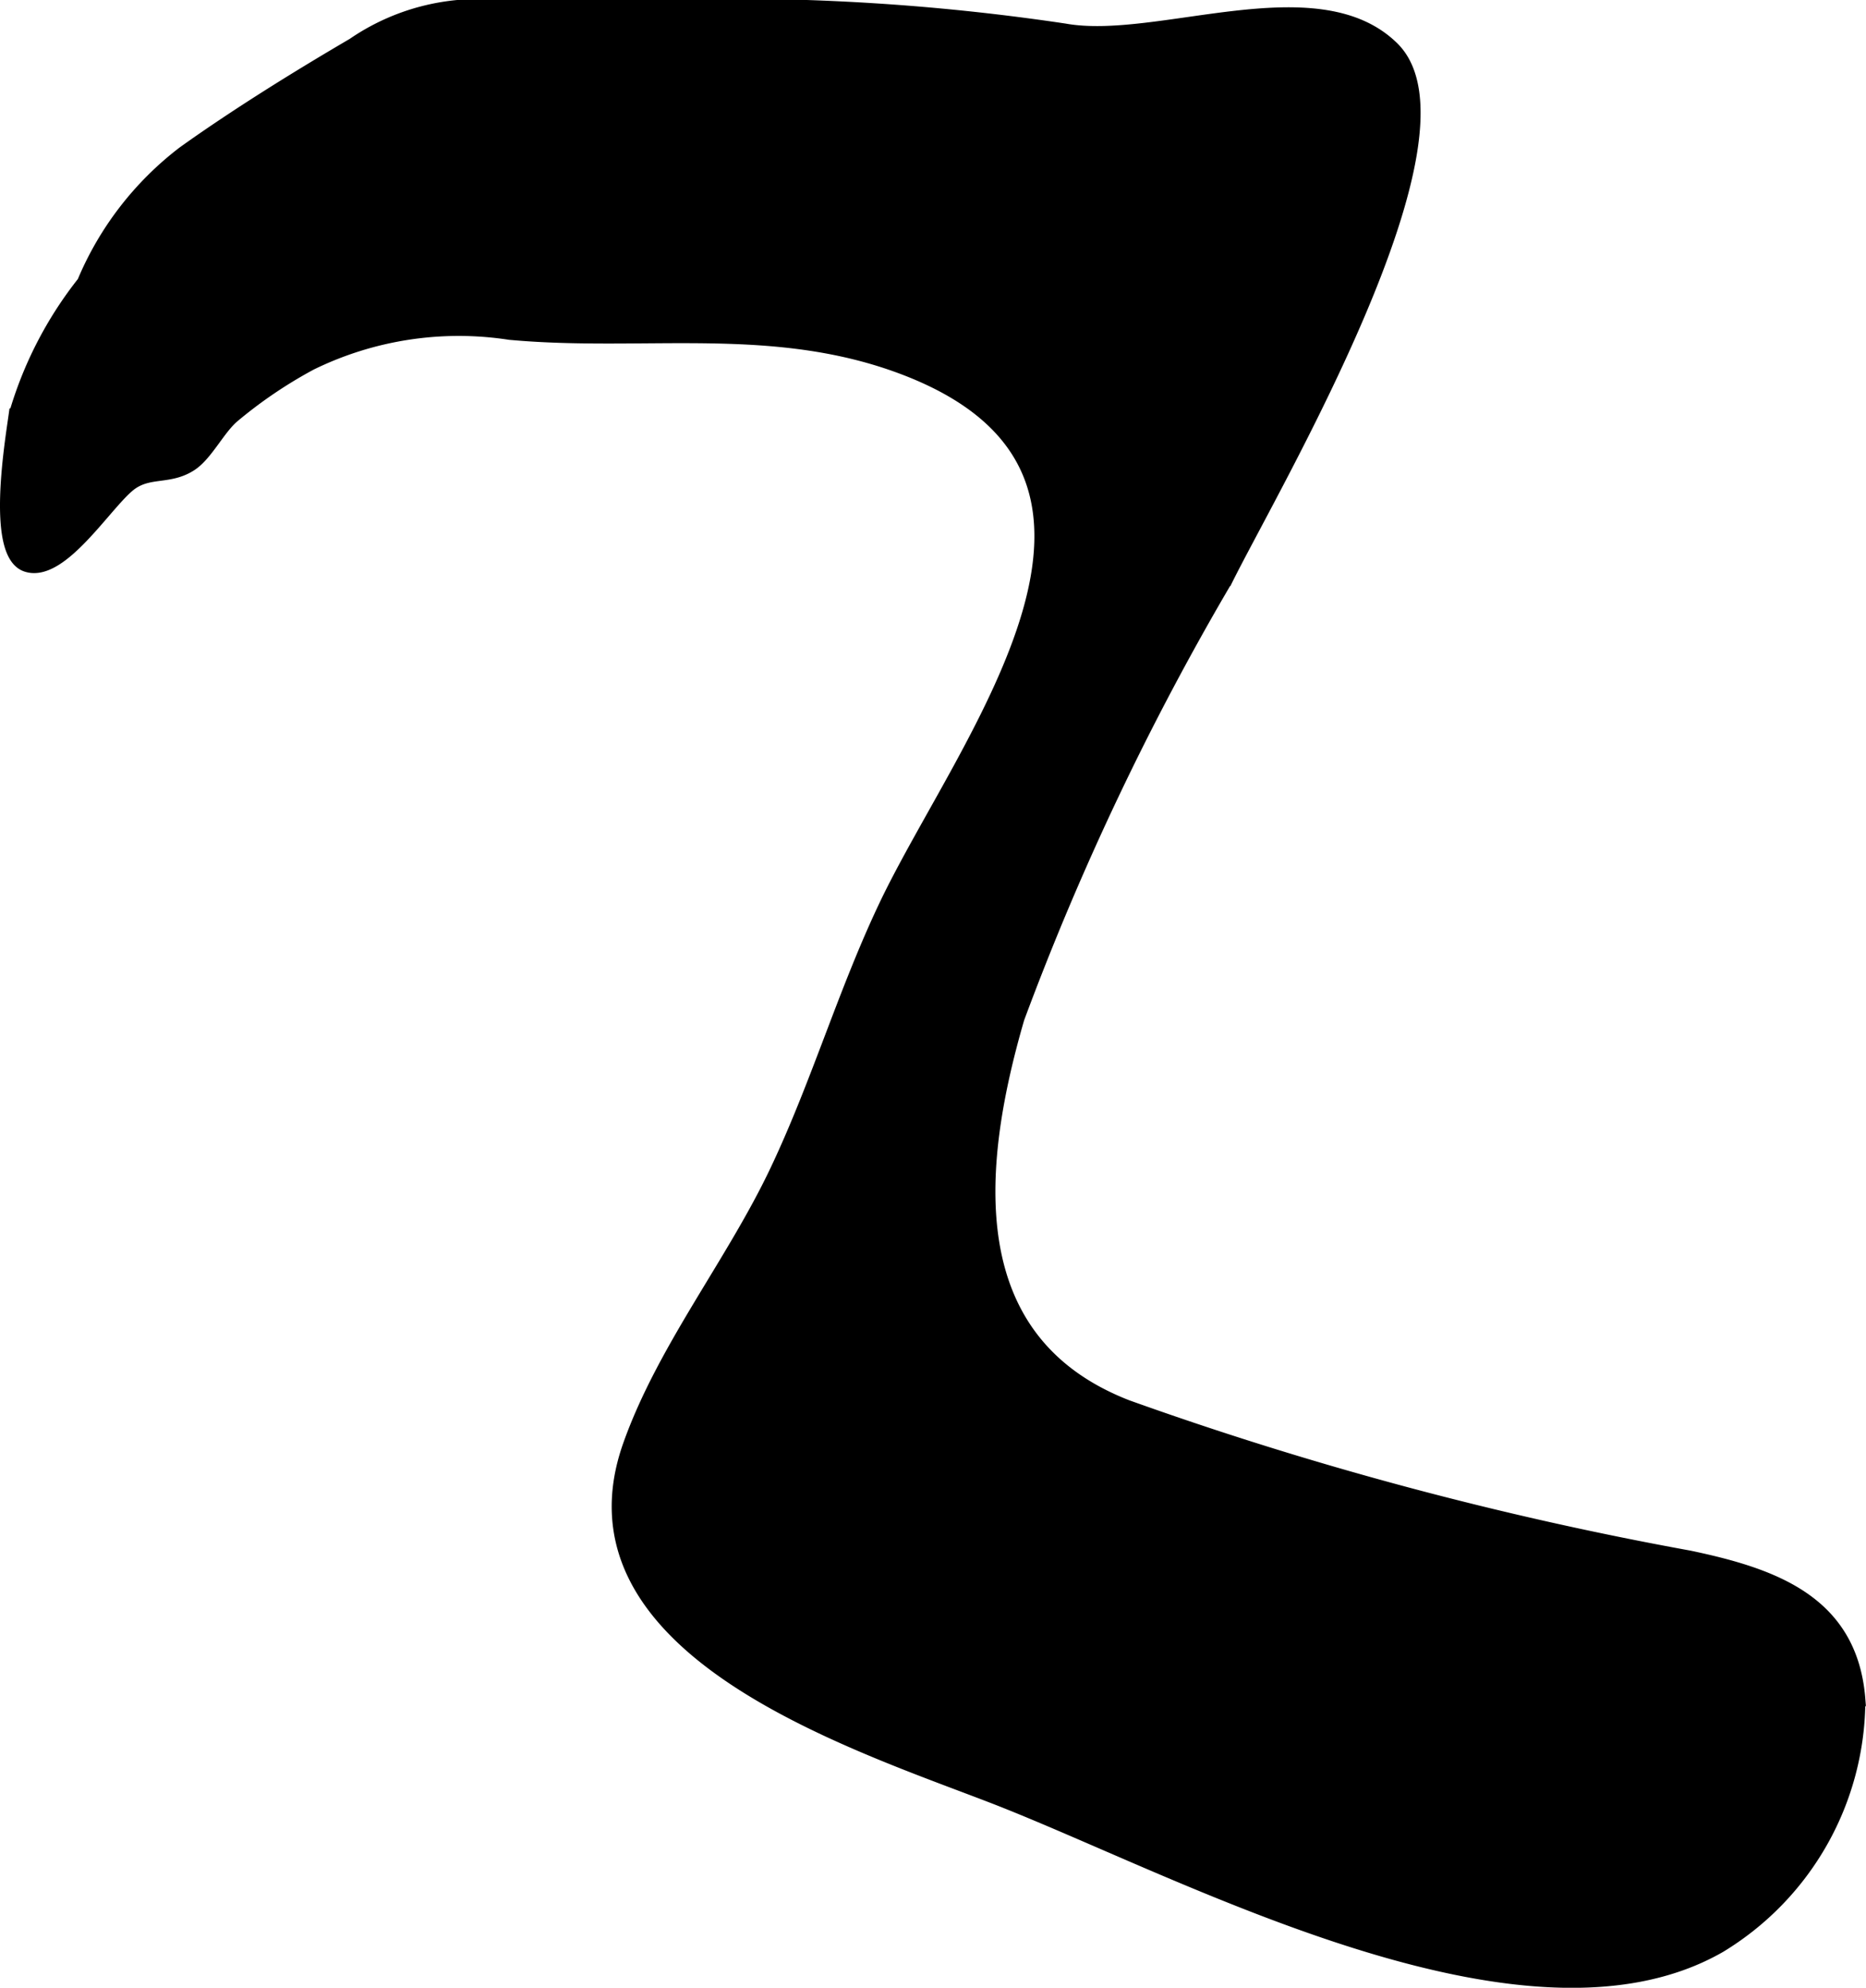
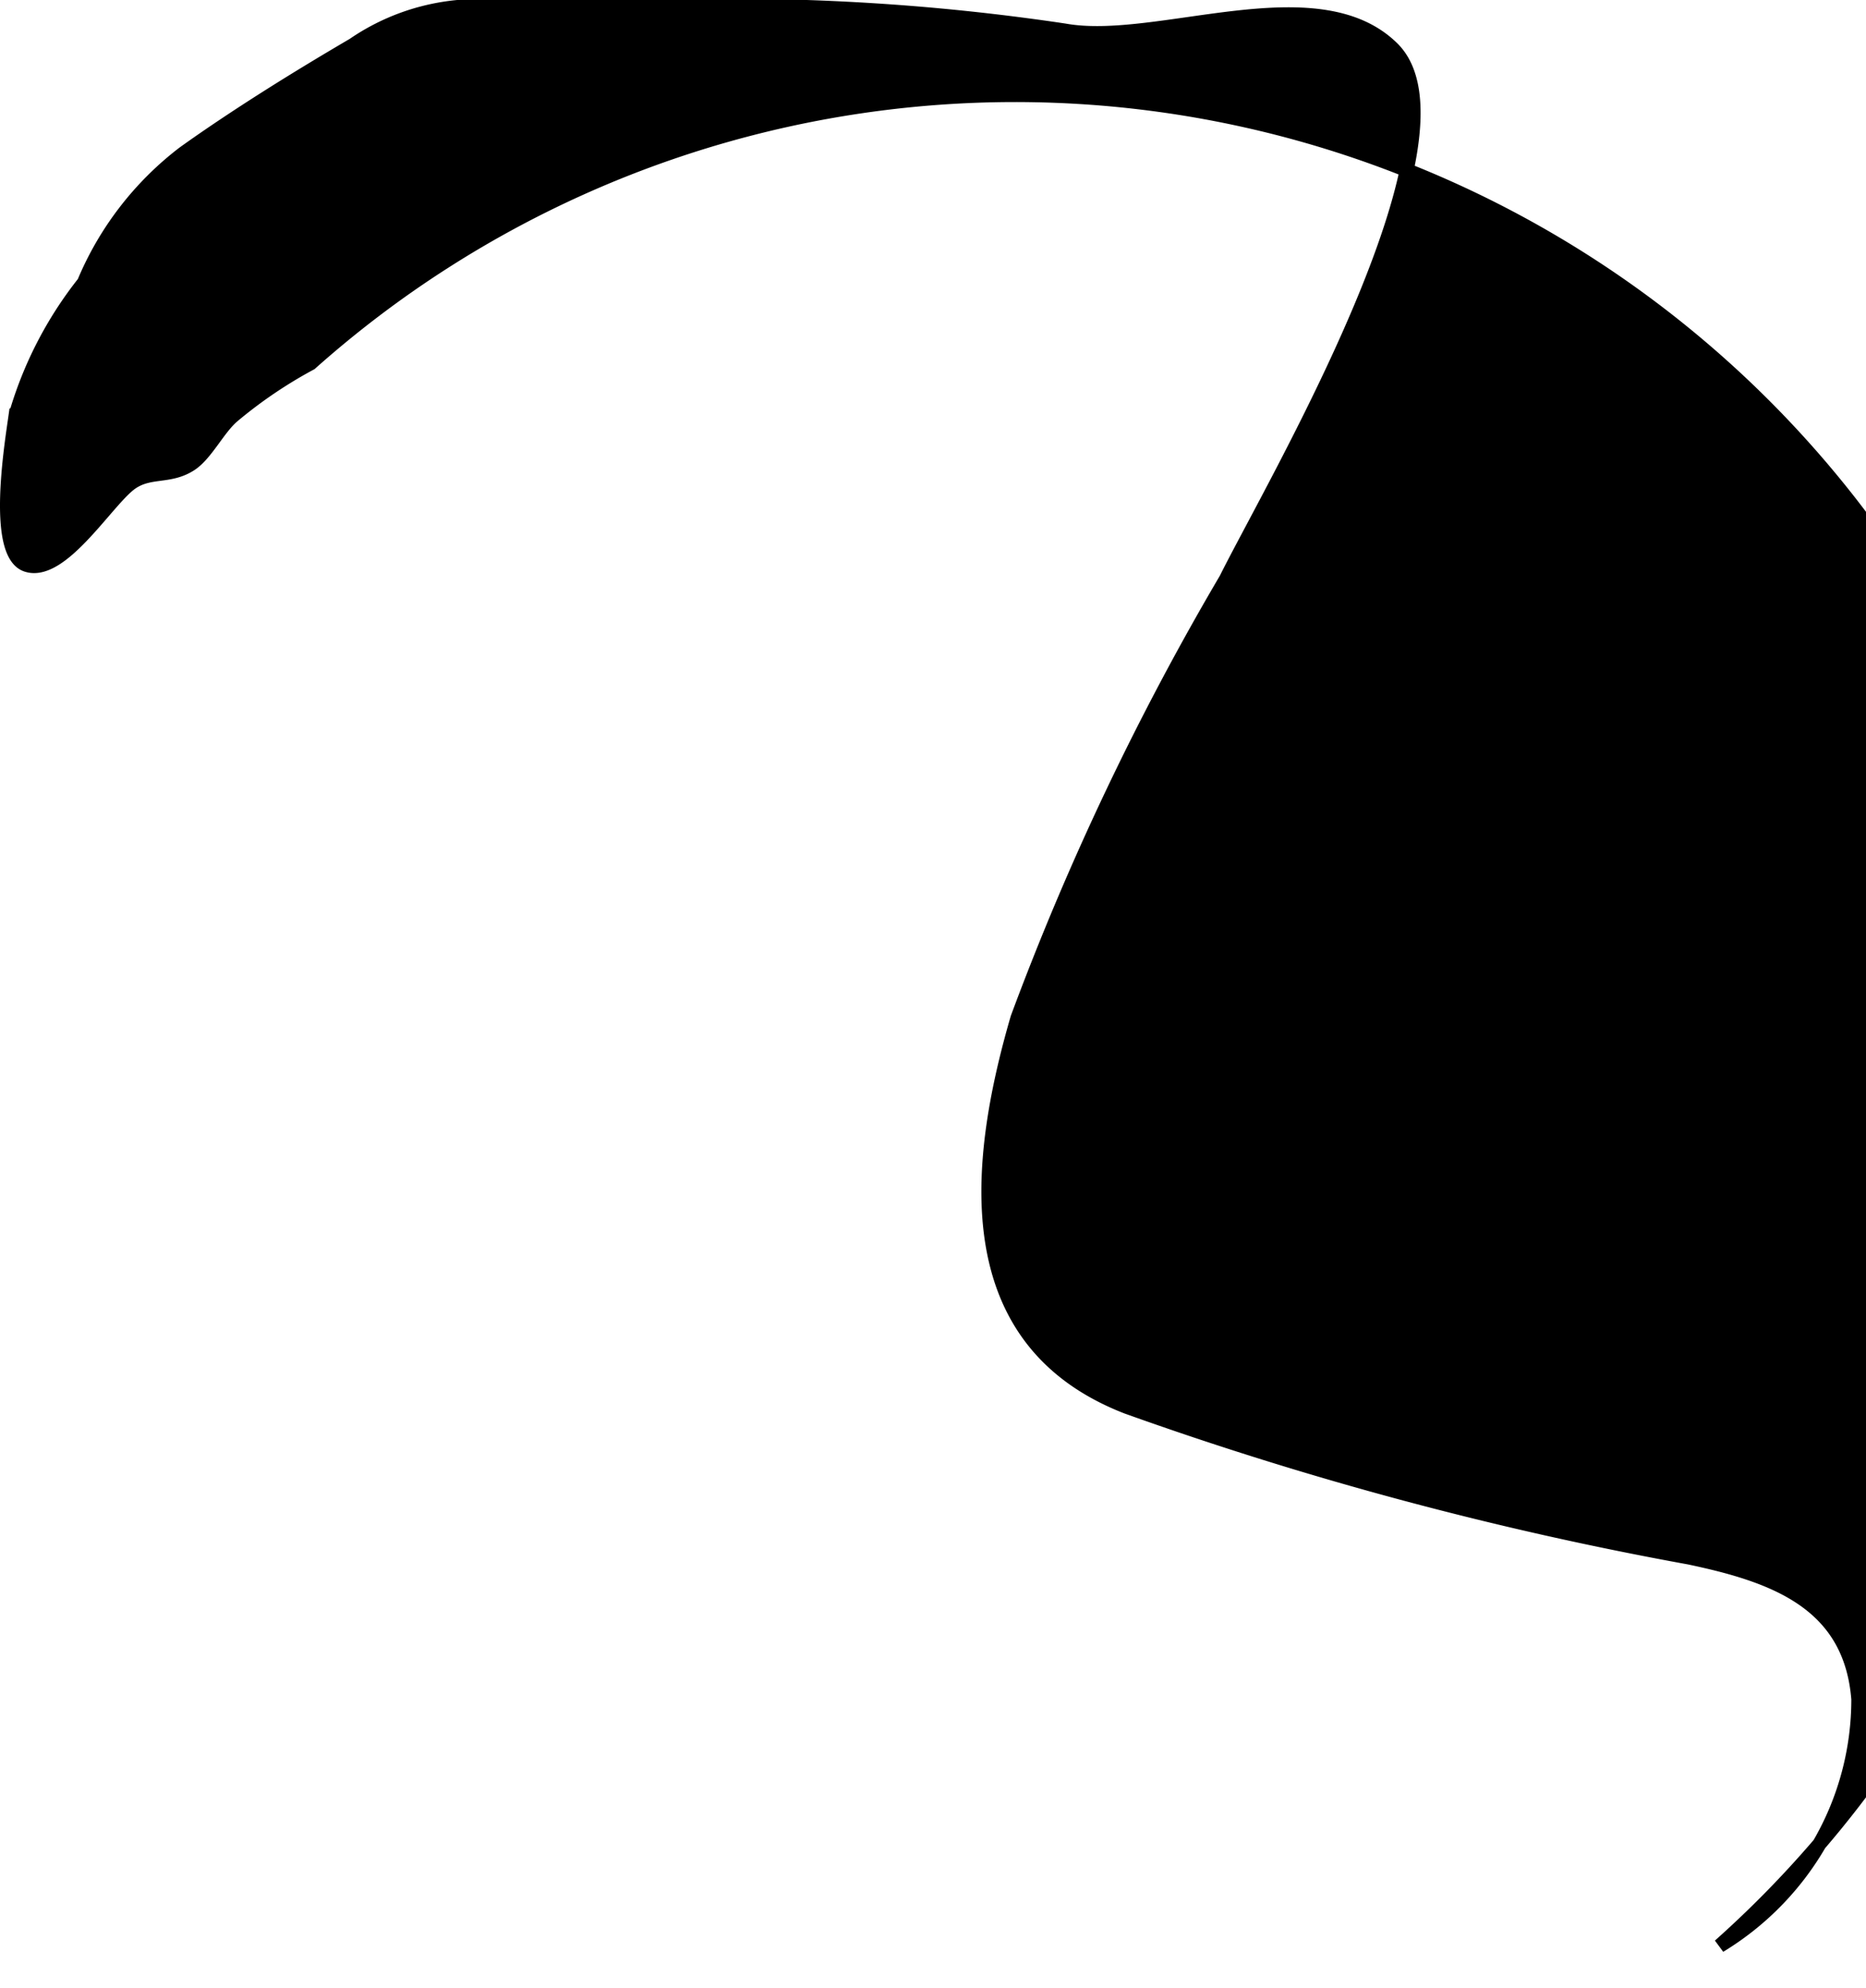
<svg xmlns="http://www.w3.org/2000/svg" version="1.1" width="7.04mm" height="7.498mm" viewBox="0 0 19.957 21.255">
  <defs>
    <style type="text/css">
      .a {
        stroke: #000;
        stroke-miterlimit: 10;
        stroke-width: 0.15px;
      }
    </style>
  </defs>
-   <path class="a" d="M3.321,3.885a4.904,4.904,0,0,0-.825.558c-.159.13-.292.416-.461.523-.221.142-.428.06-.626.194-.255.171-.748,1.007-1.125.88-.353-.118-.162-1.278-.117-1.598a4.13,4.13,0,0,1,.731-1.42,3.385,3.385,0,0,1,1.068-1.385c.549-.393,1.209-.804,1.813-1.157a2.36,2.36,0,0,1,1.562-.405h1.67a24.133,24.133,0,0,1,4.374.251c.994.179,2.695-.603,3.504.188.941.917-1.287,4.691-1.776,5.677a29.497,29.497,0,0,0-2.231,4.695c-.471,1.618-.629,3.459,1.17,4.158a38.005,38.005,0,0,0,6.015,1.611c.897.189,1.726.476,1.808,1.515a3.082,3.082,0,0,1-1.484,2.637c-2.104,1.209-5.781-.831-7.775-1.6-1.528-.589-4.65-1.589-3.878-3.755.367-1.031,1.107-1.949,1.574-2.938.44-.929.729-1.922,1.172-2.848.845-1.76,3.13-4.58.224-5.718-1.41-.551-2.803-.256-4.255-.389A3.6,3.6,0,0,0,3.321,3.885Z" />
+   <path class="a" d="M3.321,3.885a4.904,4.904,0,0,0-.825.558c-.159.13-.292.416-.461.523-.221.142-.428.06-.626.194-.255.171-.748,1.007-1.125.88-.353-.118-.162-1.278-.117-1.598a4.13,4.13,0,0,1,.731-1.42,3.385,3.385,0,0,1,1.068-1.385c.549-.393,1.209-.804,1.813-1.157a2.36,2.36,0,0,1,1.562-.405h1.67a24.133,24.133,0,0,1,4.374.251c.994.179,2.695-.603,3.504.188.941.917-1.287,4.691-1.776,5.677a29.497,29.497,0,0,0-2.231,4.695c-.471,1.618-.629,3.459,1.17,4.158a38.005,38.005,0,0,0,6.015,1.611c.897.189,1.726.476,1.808,1.515a3.082,3.082,0,0,1-1.484,2.637A3.6,3.6,0,0,0,3.321,3.885Z" />
</svg>